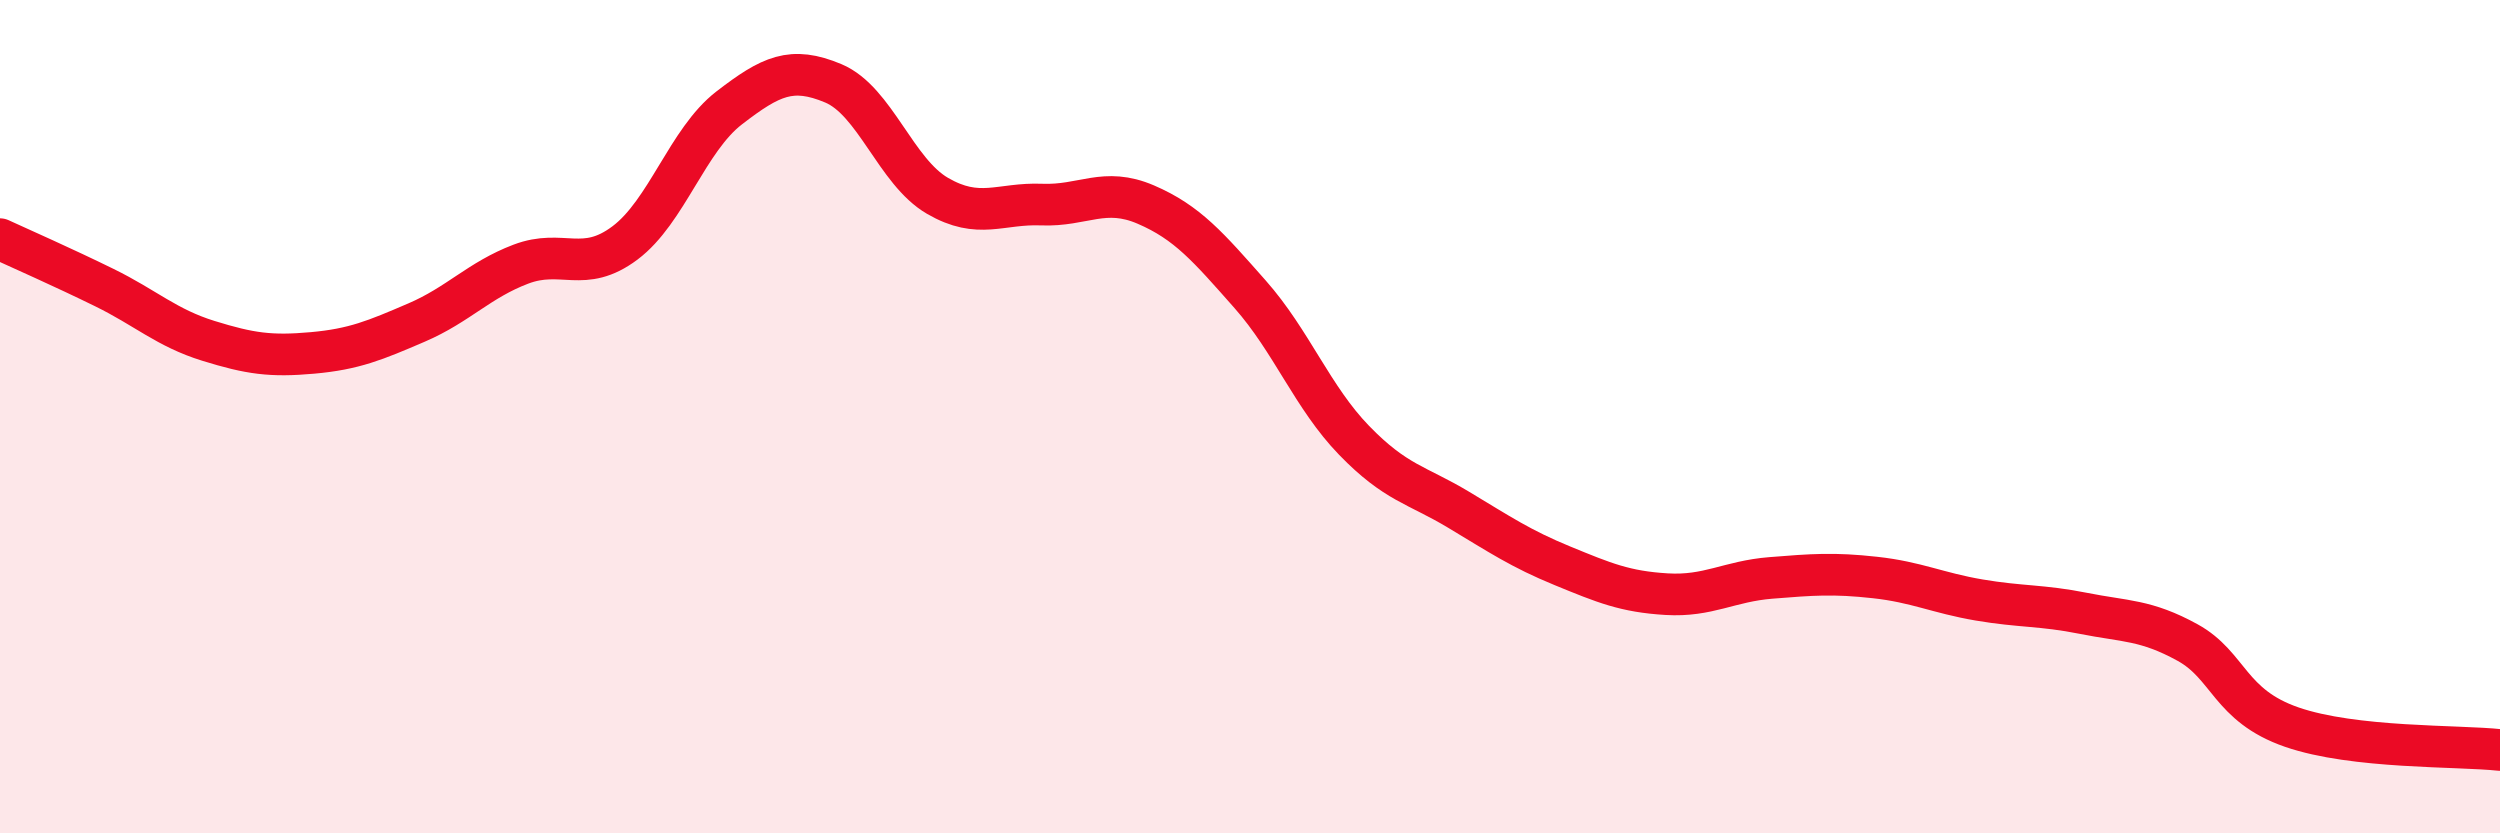
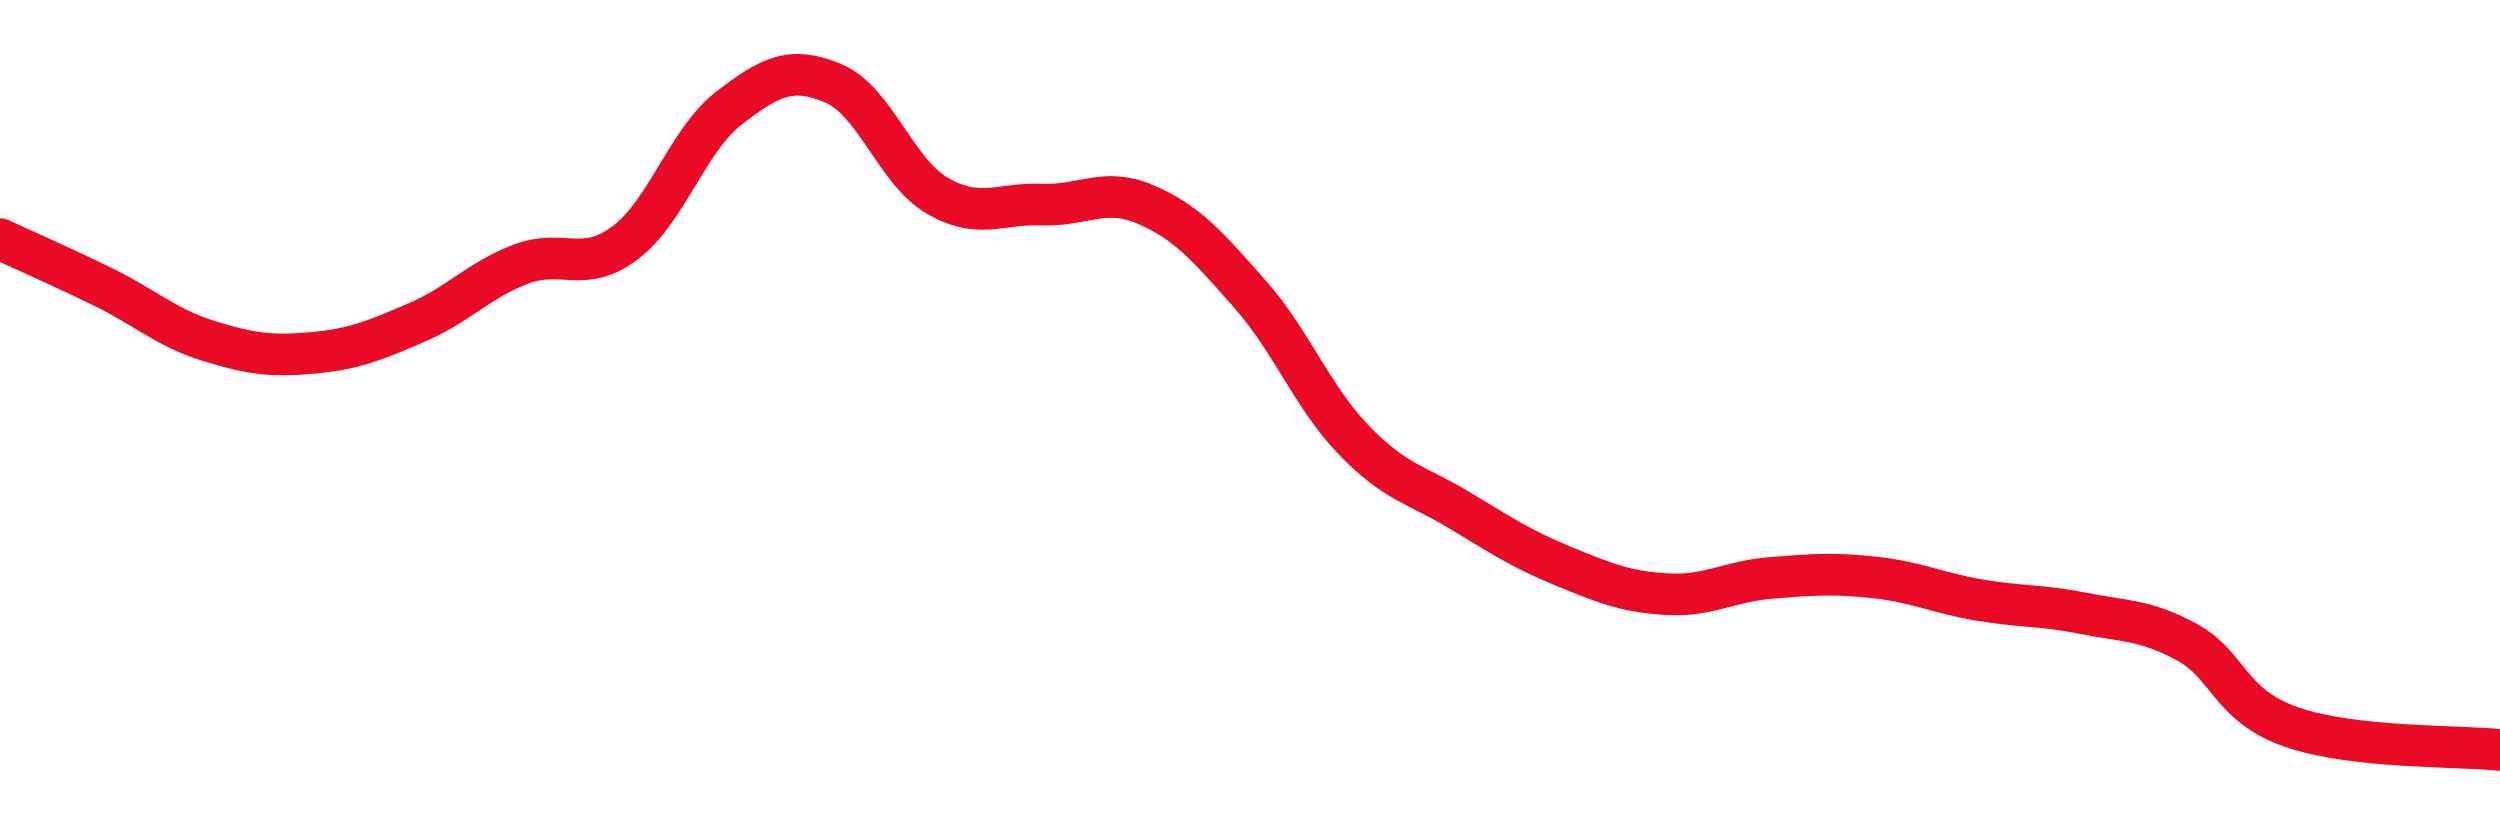
<svg xmlns="http://www.w3.org/2000/svg" width="60" height="20" viewBox="0 0 60 20">
-   <path d="M 0,5.74 C 0.5,5.97 1.5,6.41 2.5,6.9 C 3.5,7.39 4,7.87 5,8.18 C 6,8.49 6.5,8.56 7.5,8.47 C 8.5,8.38 9,8.17 10,7.74 C 11,7.31 11.5,6.72 12.5,6.34 C 13.5,5.96 14,6.58 15,5.83 C 16,5.08 16.5,3.36 17.5,2.59 C 18.5,1.82 19,1.58 20,2 C 21,2.42 21.5,4.12 22.5,4.7 C 23.5,5.28 24,4.87 25,4.91 C 26,4.95 26.5,4.48 27.5,4.91 C 28.5,5.34 29,5.93 30,7.06 C 31,8.19 31.5,9.54 32.5,10.57 C 33.5,11.6 34,11.63 35,12.23 C 36,12.83 36.5,13.17 37.5,13.58 C 38.5,13.99 39,14.2 40,14.26 C 41,14.32 41.5,13.95 42.5,13.87 C 43.5,13.79 44,13.75 45,13.86 C 46,13.97 46.5,14.23 47.5,14.4 C 48.5,14.57 49,14.52 50,14.72 C 51,14.92 51.5,14.87 52.5,15.42 C 53.5,15.97 53.5,16.93 55,17.45 C 56.5,17.97 59,17.89 60,18L60 20L0 20Z" fill="#EB0A25" opacity="0.1" stroke-linecap="round" stroke-linejoin="round" />
  <path d="M 0,5.74 C 0.5,5.97 1.5,6.41 2.5,6.9 C 3.5,7.39 4,7.87 5,8.18 C 6,8.49 6.5,8.56 7.5,8.47 C 8.5,8.38 9,8.17 10,7.74 C 11,7.31 11.5,6.72 12.5,6.34 C 13.5,5.96 14,6.58 15,5.83 C 16,5.08 16.5,3.36 17.5,2.59 C 18.5,1.82 19,1.58 20,2 C 21,2.42 21.5,4.12 22.5,4.7 C 23.5,5.28 24,4.87 25,4.91 C 26,4.95 26.5,4.48 27.5,4.91 C 28.5,5.34 29,5.93 30,7.06 C 31,8.19 31.5,9.54 32.5,10.57 C 33.5,11.6 34,11.63 35,12.23 C 36,12.83 36.5,13.17 37.5,13.58 C 38.5,13.99 39,14.2 40,14.26 C 41,14.32 41.5,13.95 42.5,13.87 C 43.5,13.79 44,13.75 45,13.86 C 46,13.97 46.5,14.23 47.5,14.4 C 48.5,14.57 49,14.52 50,14.72 C 51,14.92 51.5,14.87 52.5,15.42 C 53.5,15.97 53.5,16.93 55,17.45 C 56.5,17.97 59,17.89 60,18" stroke="#EB0A25" stroke-width="1" fill="none" stroke-linecap="round" stroke-linejoin="round" />
</svg>